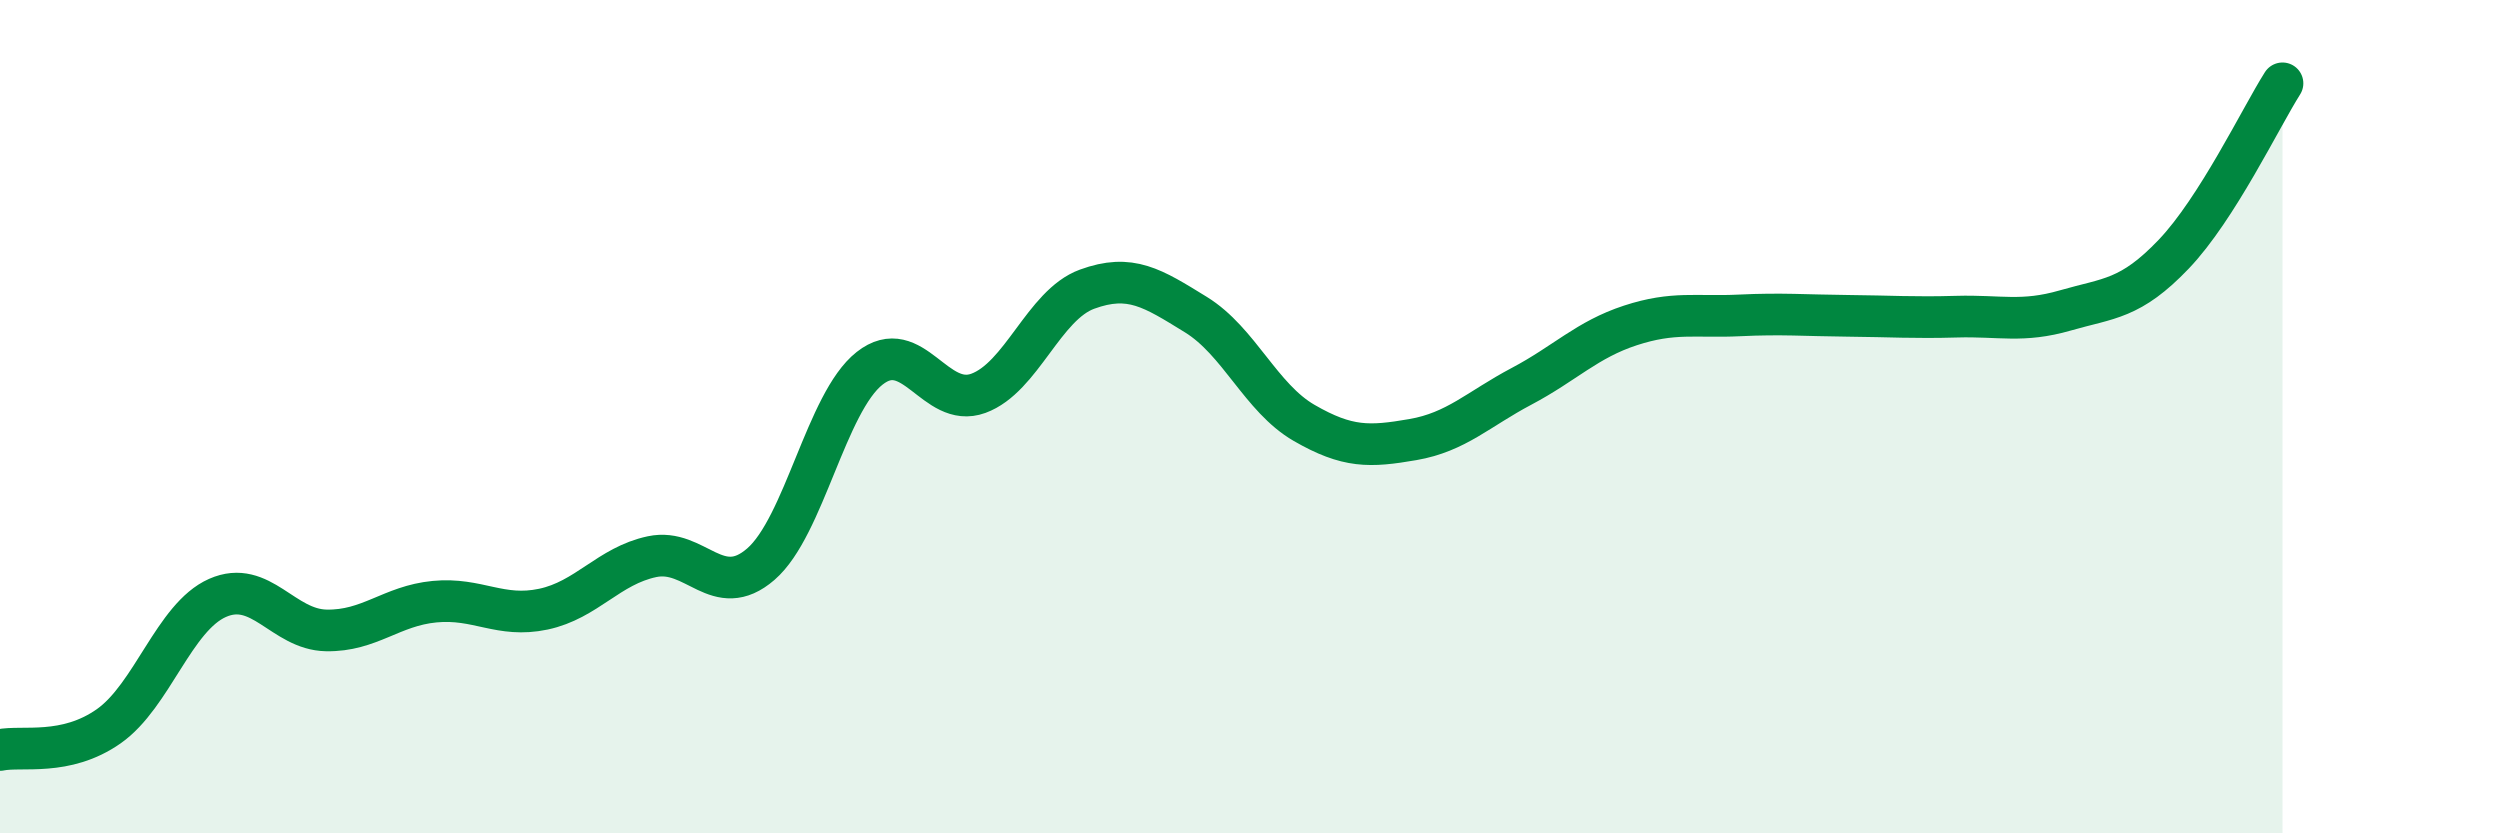
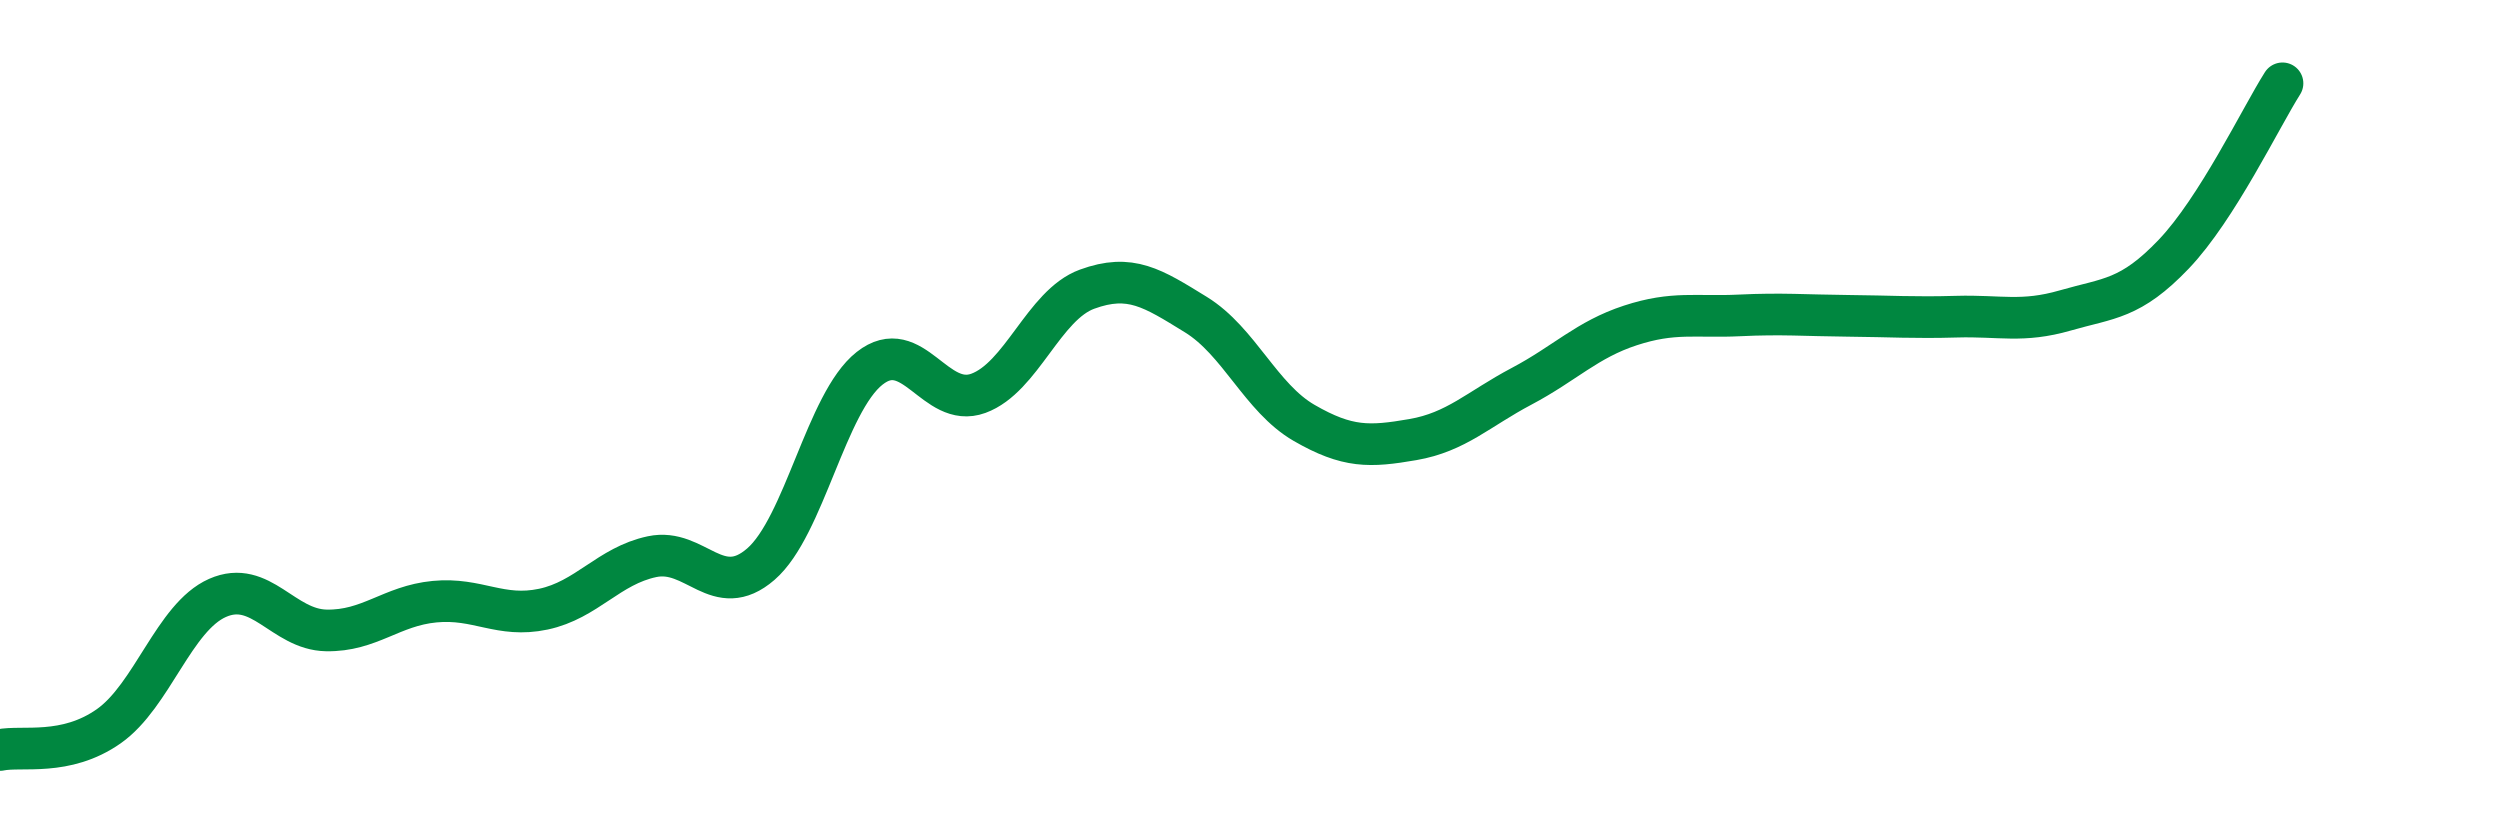
<svg xmlns="http://www.w3.org/2000/svg" width="60" height="20" viewBox="0 0 60 20">
-   <path d="M 0,18 C 0.52,17.89 1.57,18.16 2.61,17.43 C 3.65,16.7 4.18,14.81 5.22,14.35 C 6.26,13.89 6.79,15.11 7.83,15.13 C 8.87,15.15 9.39,14.54 10.43,14.44 C 11.47,14.34 12,14.84 13.04,14.62 C 14.08,14.4 14.61,13.58 15.65,13.36 C 16.69,13.14 17.22,14.44 18.26,13.54 C 19.3,12.64 19.83,9.66 20.87,8.84 C 21.91,8.02 22.44,9.82 23.48,9.44 C 24.52,9.06 25.05,7.32 26.09,6.94 C 27.13,6.56 27.66,6.91 28.7,7.55 C 29.74,8.19 30.26,9.55 31.3,10.15 C 32.34,10.75 32.87,10.73 33.91,10.55 C 34.95,10.37 35.48,9.82 36.52,9.27 C 37.56,8.72 38.09,8.15 39.13,7.81 C 40.17,7.47 40.7,7.62 41.74,7.57 C 42.78,7.52 43.31,7.57 44.35,7.58 C 45.39,7.59 45.92,7.63 46.96,7.6 C 48,7.57 48.53,7.75 49.57,7.45 C 50.61,7.15 51.13,7.19 52.17,6.1 C 53.21,5.01 54.26,2.82 54.78,2L54.78 20L0 20Z" fill="#008740" opacity="0.1" stroke-linecap="round" stroke-linejoin="round" />
  <path d="M 0,18 C 0.52,17.89 1.57,18.16 2.61,17.43 C 3.65,16.7 4.18,14.81 5.22,14.35 C 6.26,13.89 6.79,15.11 7.83,15.13 C 8.87,15.15 9.39,14.54 10.43,14.44 C 11.47,14.34 12,14.84 13.04,14.62 C 14.08,14.4 14.61,13.58 15.65,13.36 C 16.69,13.14 17.22,14.44 18.26,13.54 C 19.3,12.64 19.83,9.66 20.87,8.84 C 21.91,8.02 22.44,9.82 23.48,9.44 C 24.52,9.06 25.05,7.32 26.09,6.94 C 27.13,6.56 27.66,6.91 28.7,7.55 C 29.74,8.19 30.26,9.55 31.3,10.15 C 32.34,10.75 32.87,10.73 33.91,10.55 C 34.95,10.37 35.48,9.82 36.52,9.27 C 37.56,8.72 38.09,8.15 39.13,7.81 C 40.17,7.47 40.7,7.62 41.74,7.57 C 42.78,7.52 43.31,7.57 44.35,7.58 C 45.39,7.59 45.92,7.63 46.96,7.6 C 48,7.57 48.53,7.75 49.57,7.45 C 50.61,7.15 51.13,7.19 52.17,6.1 C 53.21,5.01 54.26,2.82 54.78,2" stroke="#008740" stroke-width="1" fill="none" stroke-linecap="round" stroke-linejoin="round" />
</svg>